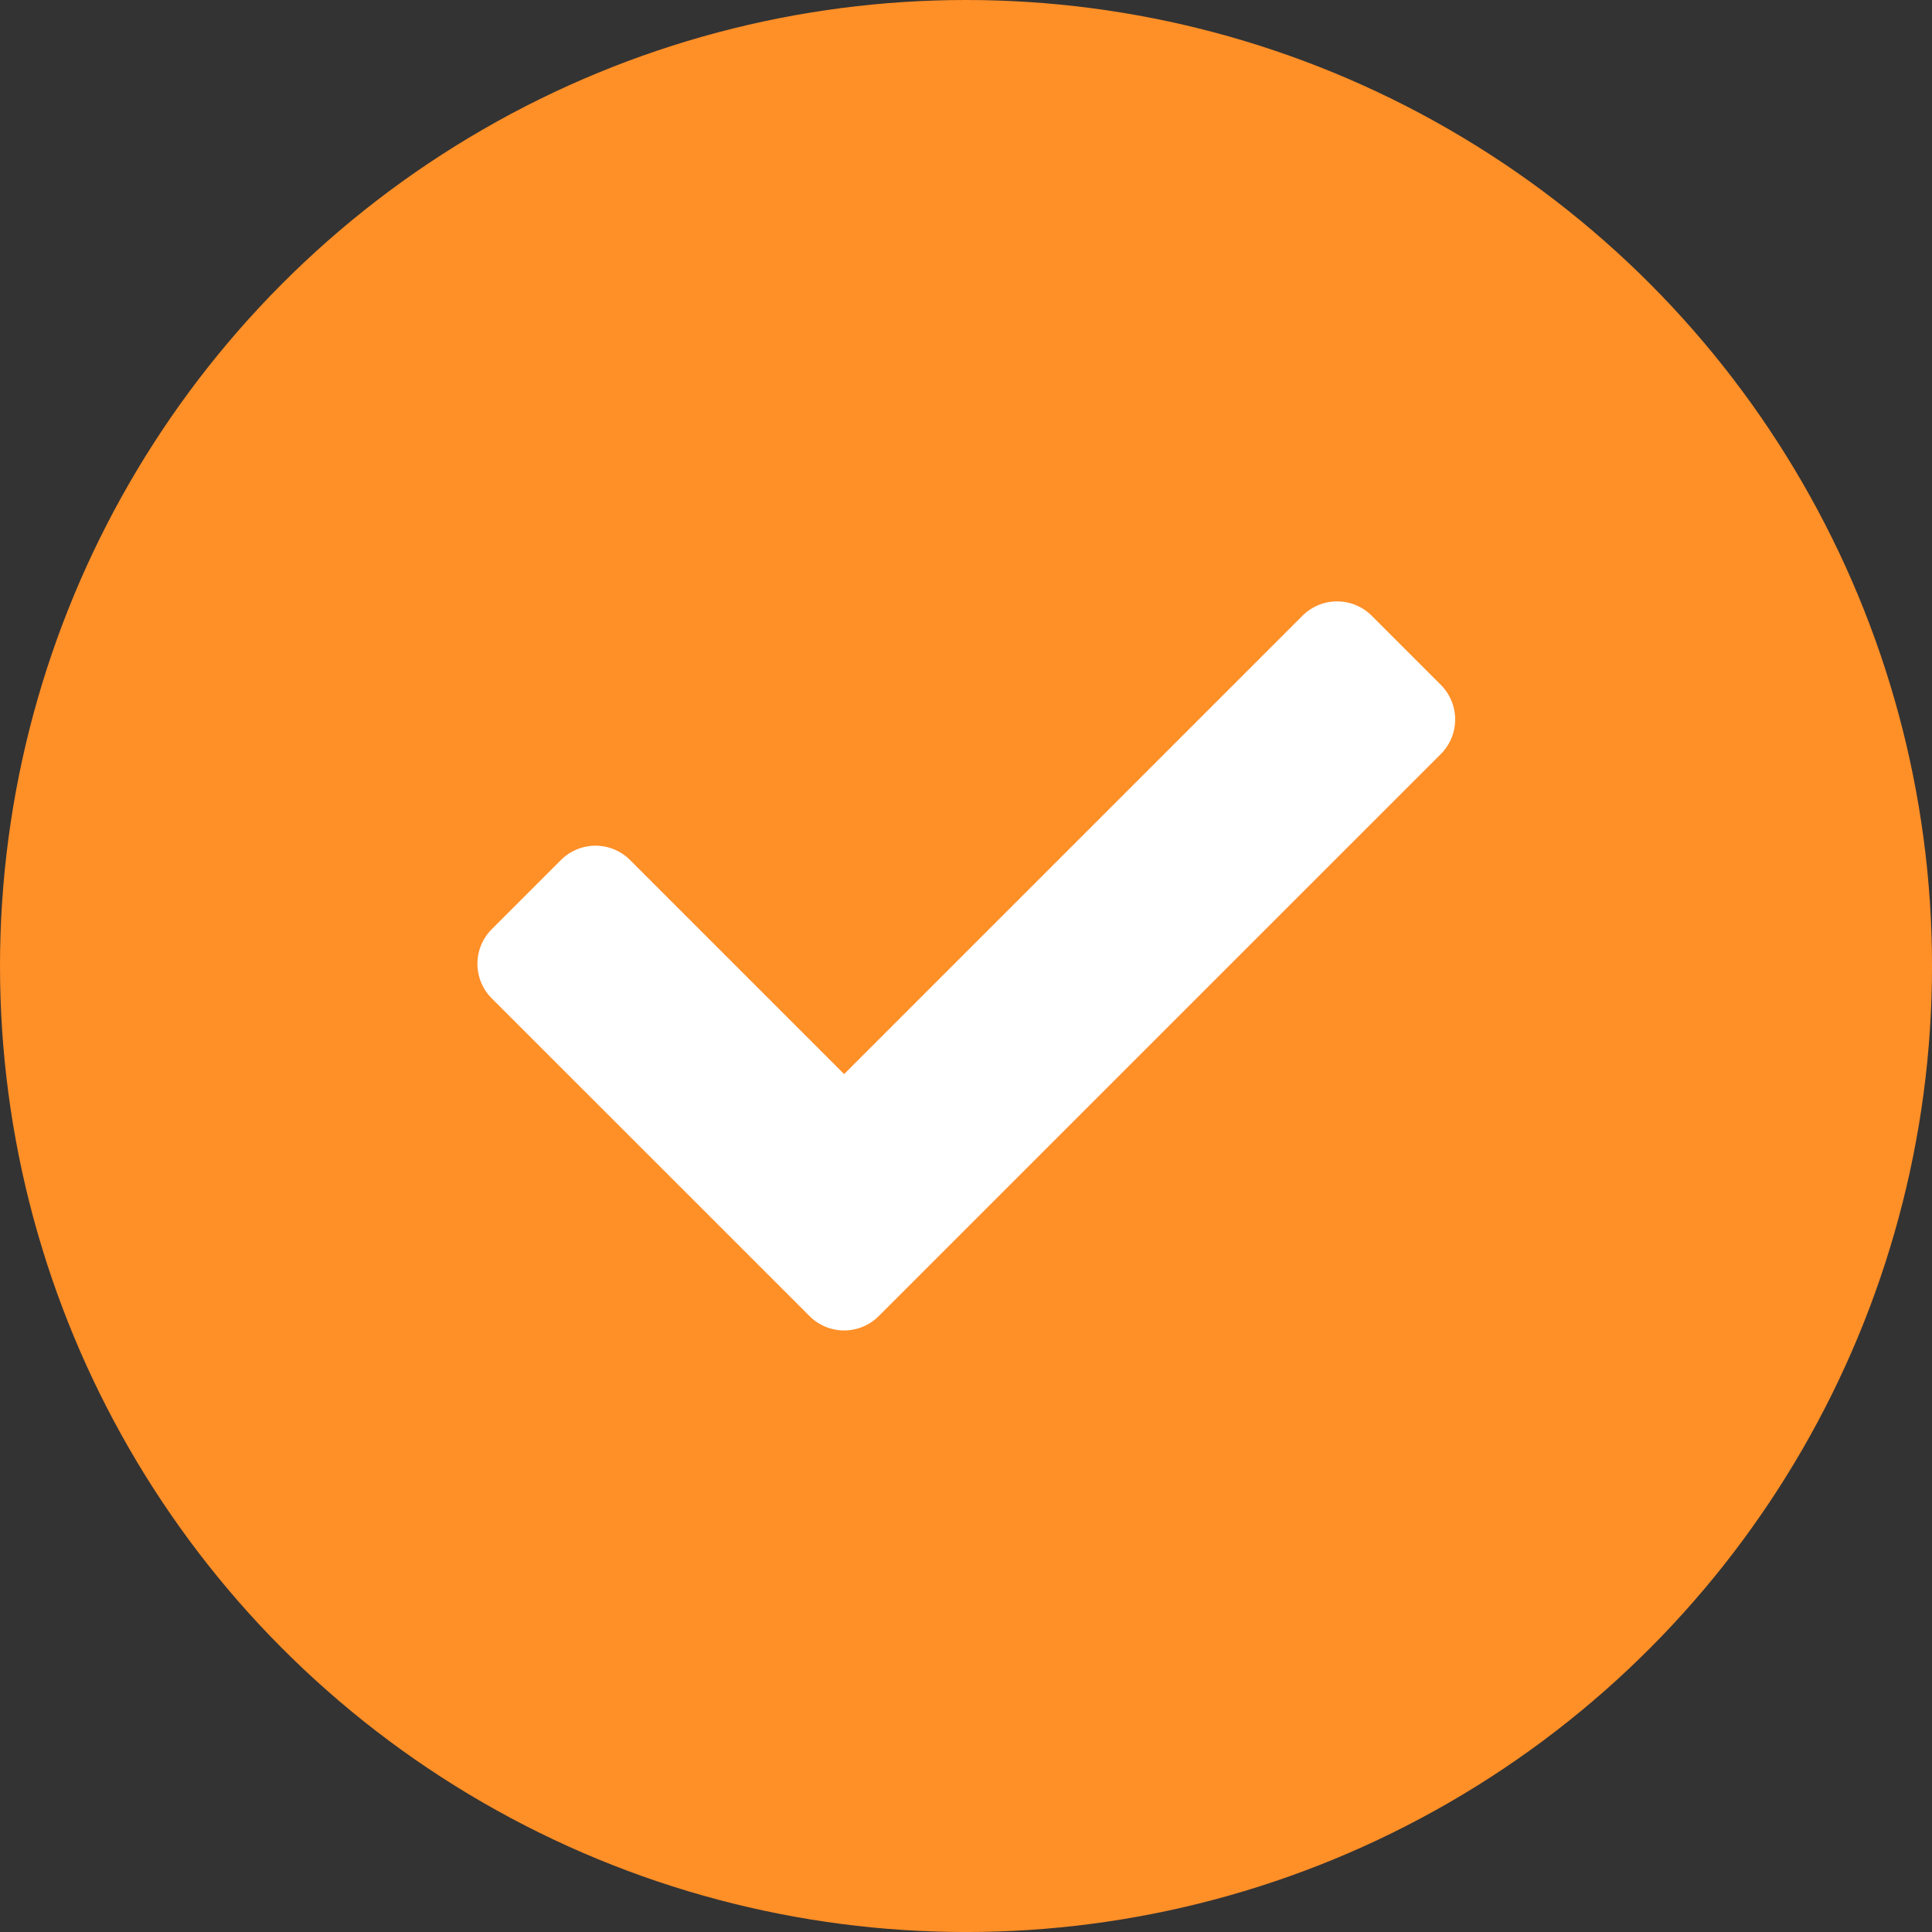
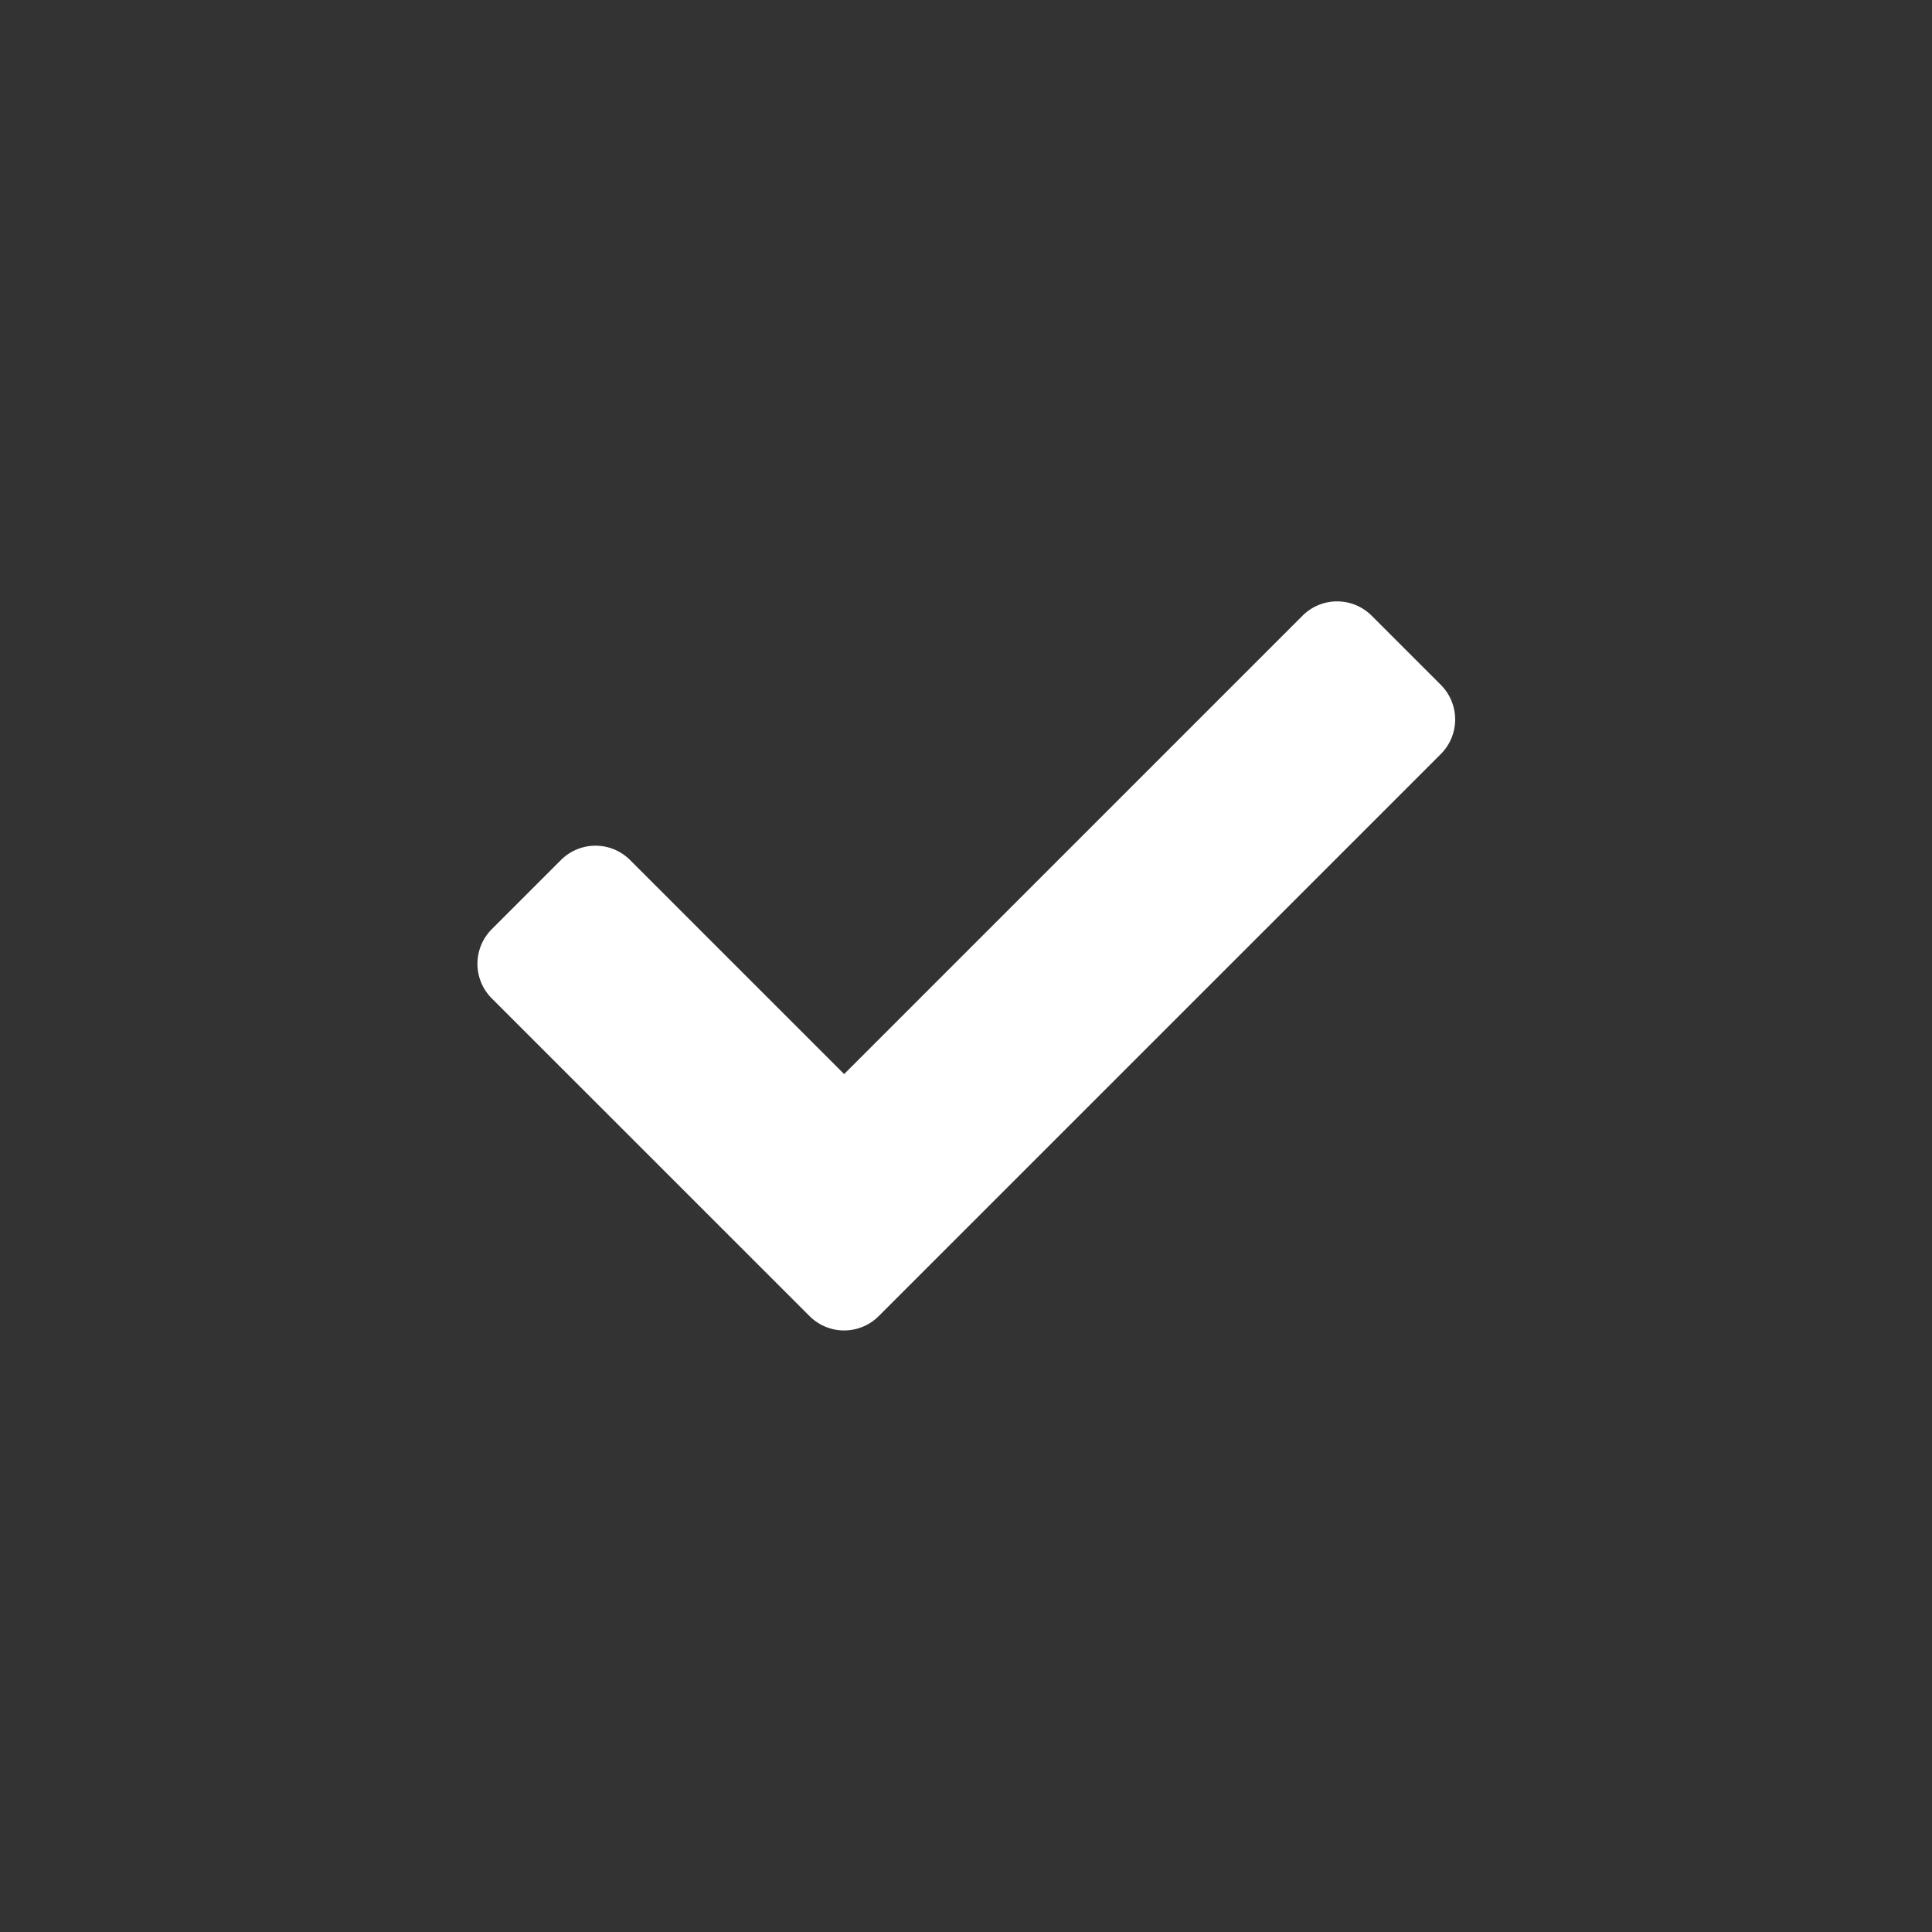
<svg xmlns="http://www.w3.org/2000/svg" viewBox="0 0 810.07 810.07">
  <rect x="0" y="0" width="810.07" height="810.07" fill="#333333" stroke="none" />
  <defs>
    <style> .a { fill: #ff8f27; } .b { fill: #fff; } </style>
  </defs>
  <title>Гарантия</title>
-   <circle class="a" cx="405.04" cy="405.04" r="405.04" />
  <path class="b" d="M369,581.54,235.75,448.32a20.51,20.51,0,0,1,0-29l29-29a20.49,20.49,0,0,1,29,0l89.75,89.74L575.69,287.87a20.51,20.51,0,0,1,29,0l29,29a20.51,20.51,0,0,1,0,29L398,581.54a20.49,20.49,0,0,1-29,0Z" transform="translate(-29.56 -29.71)" />
</svg>